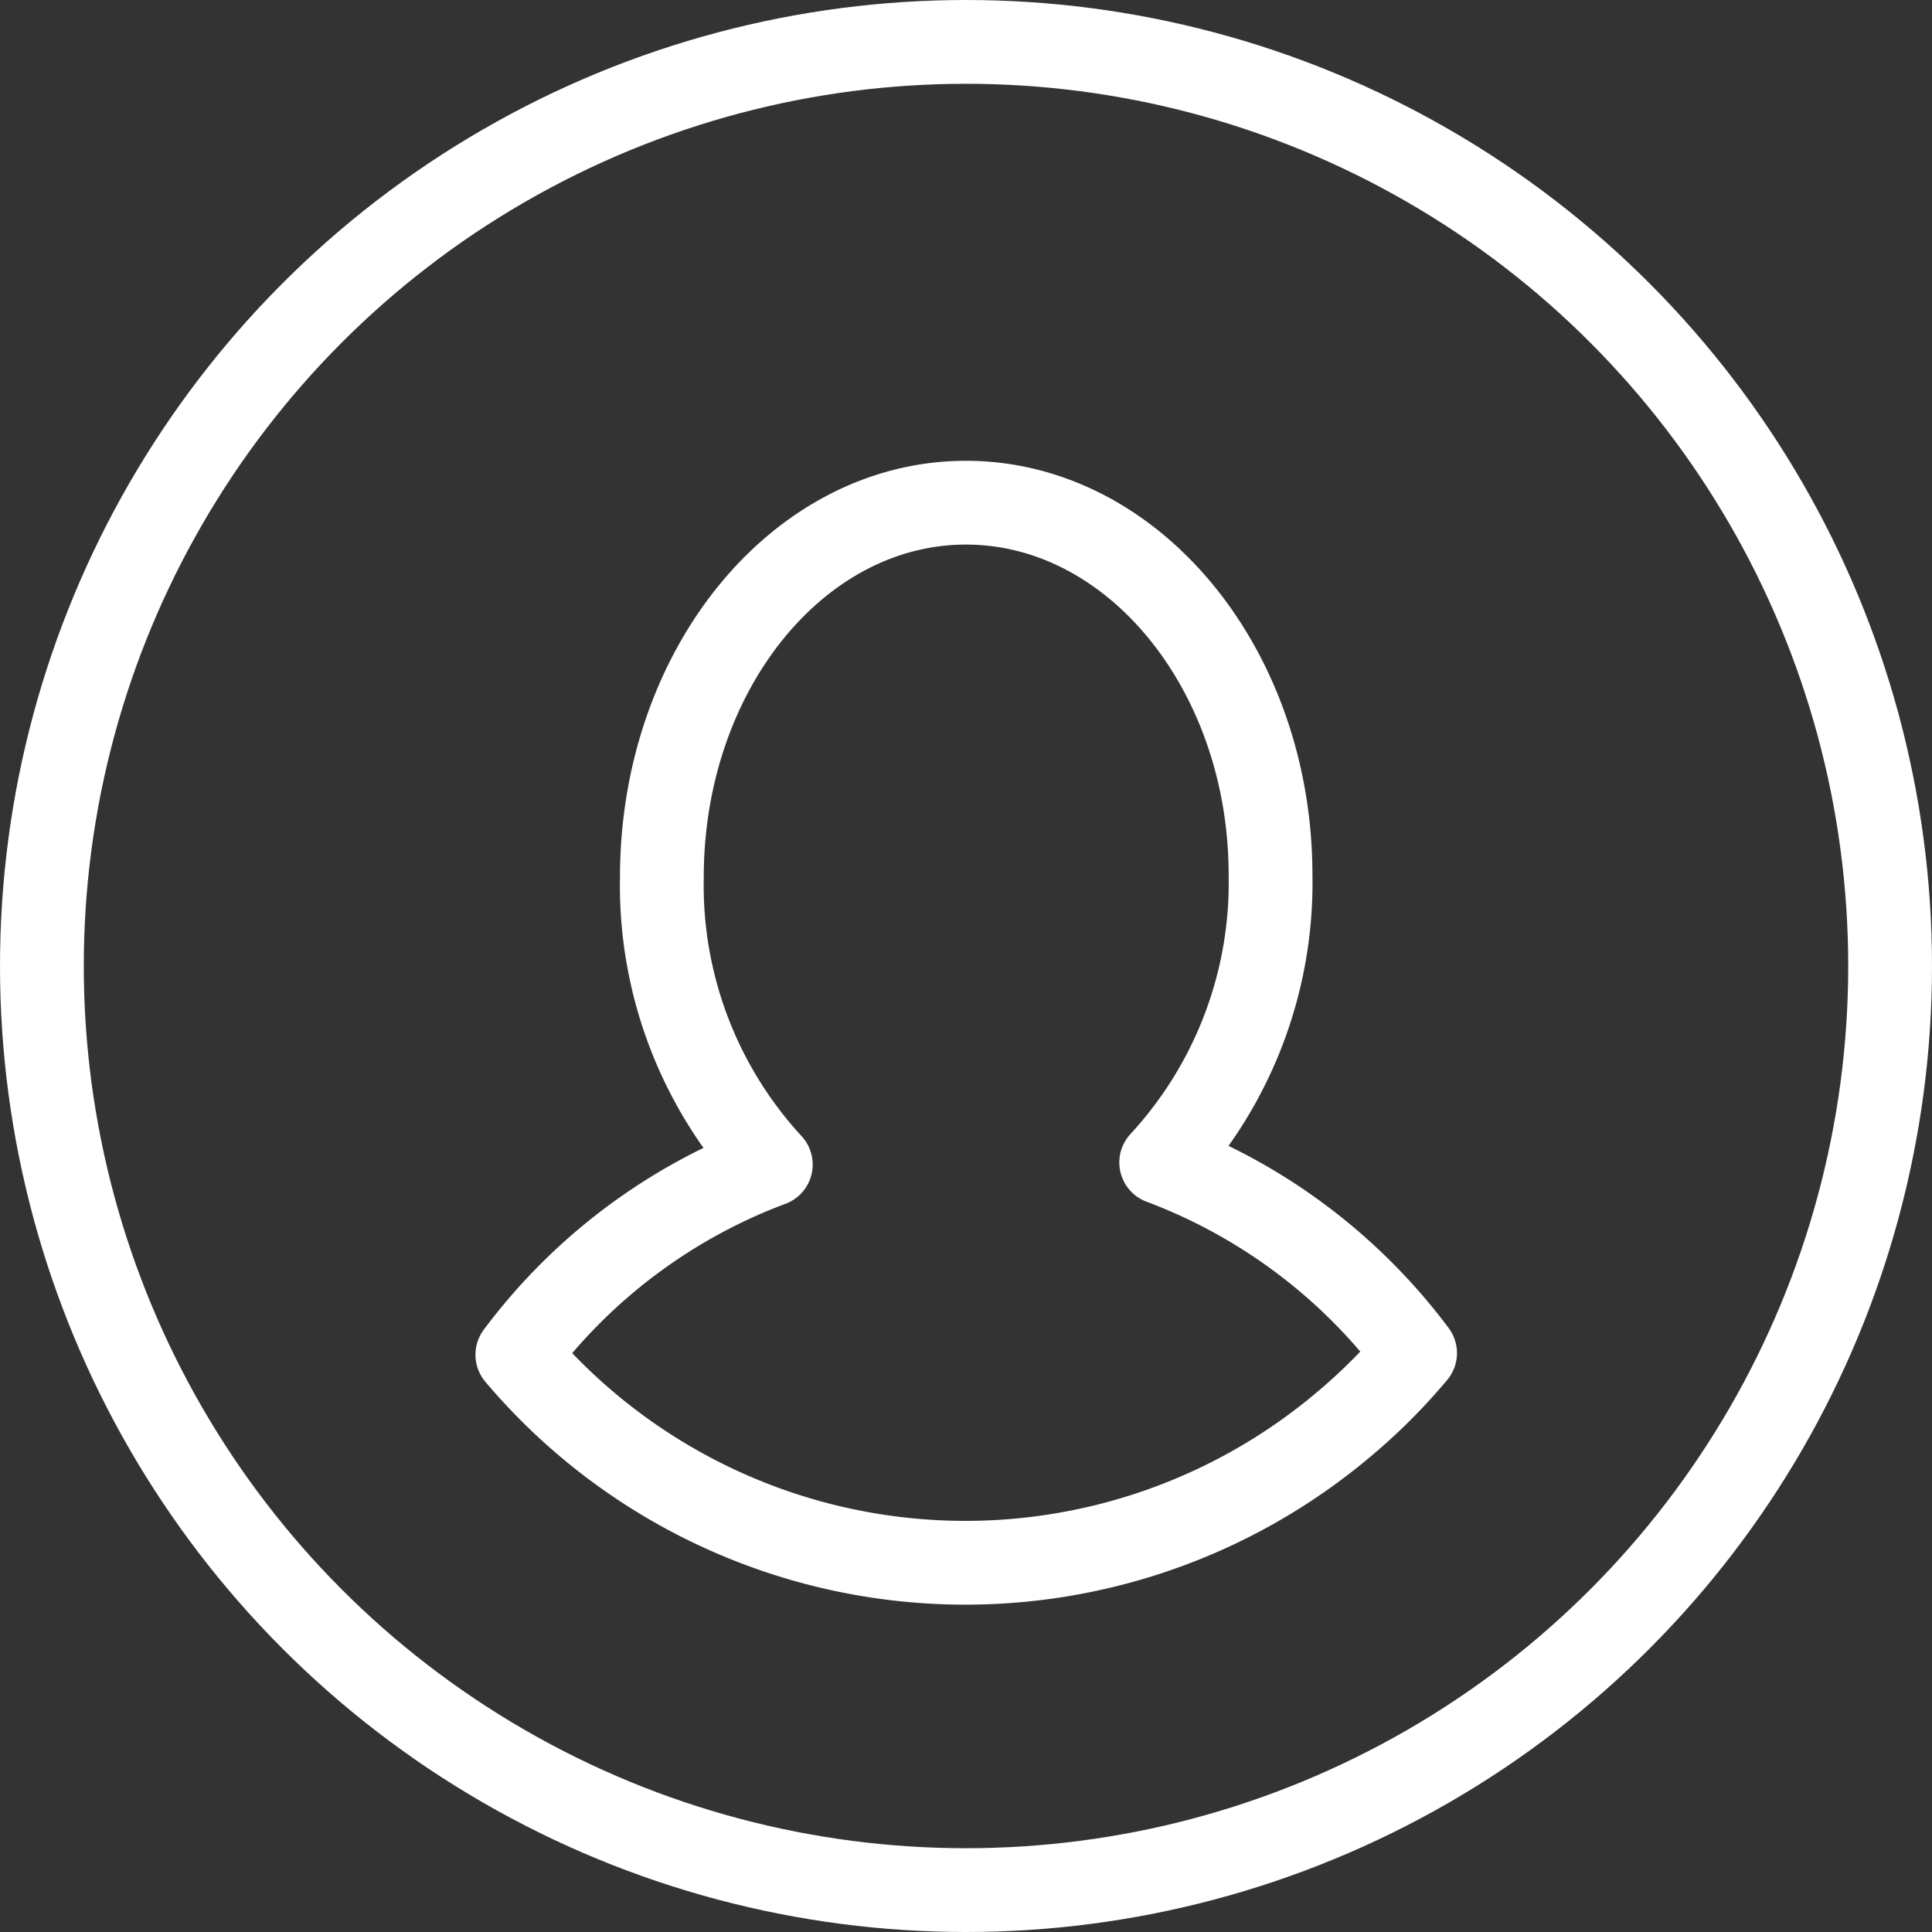
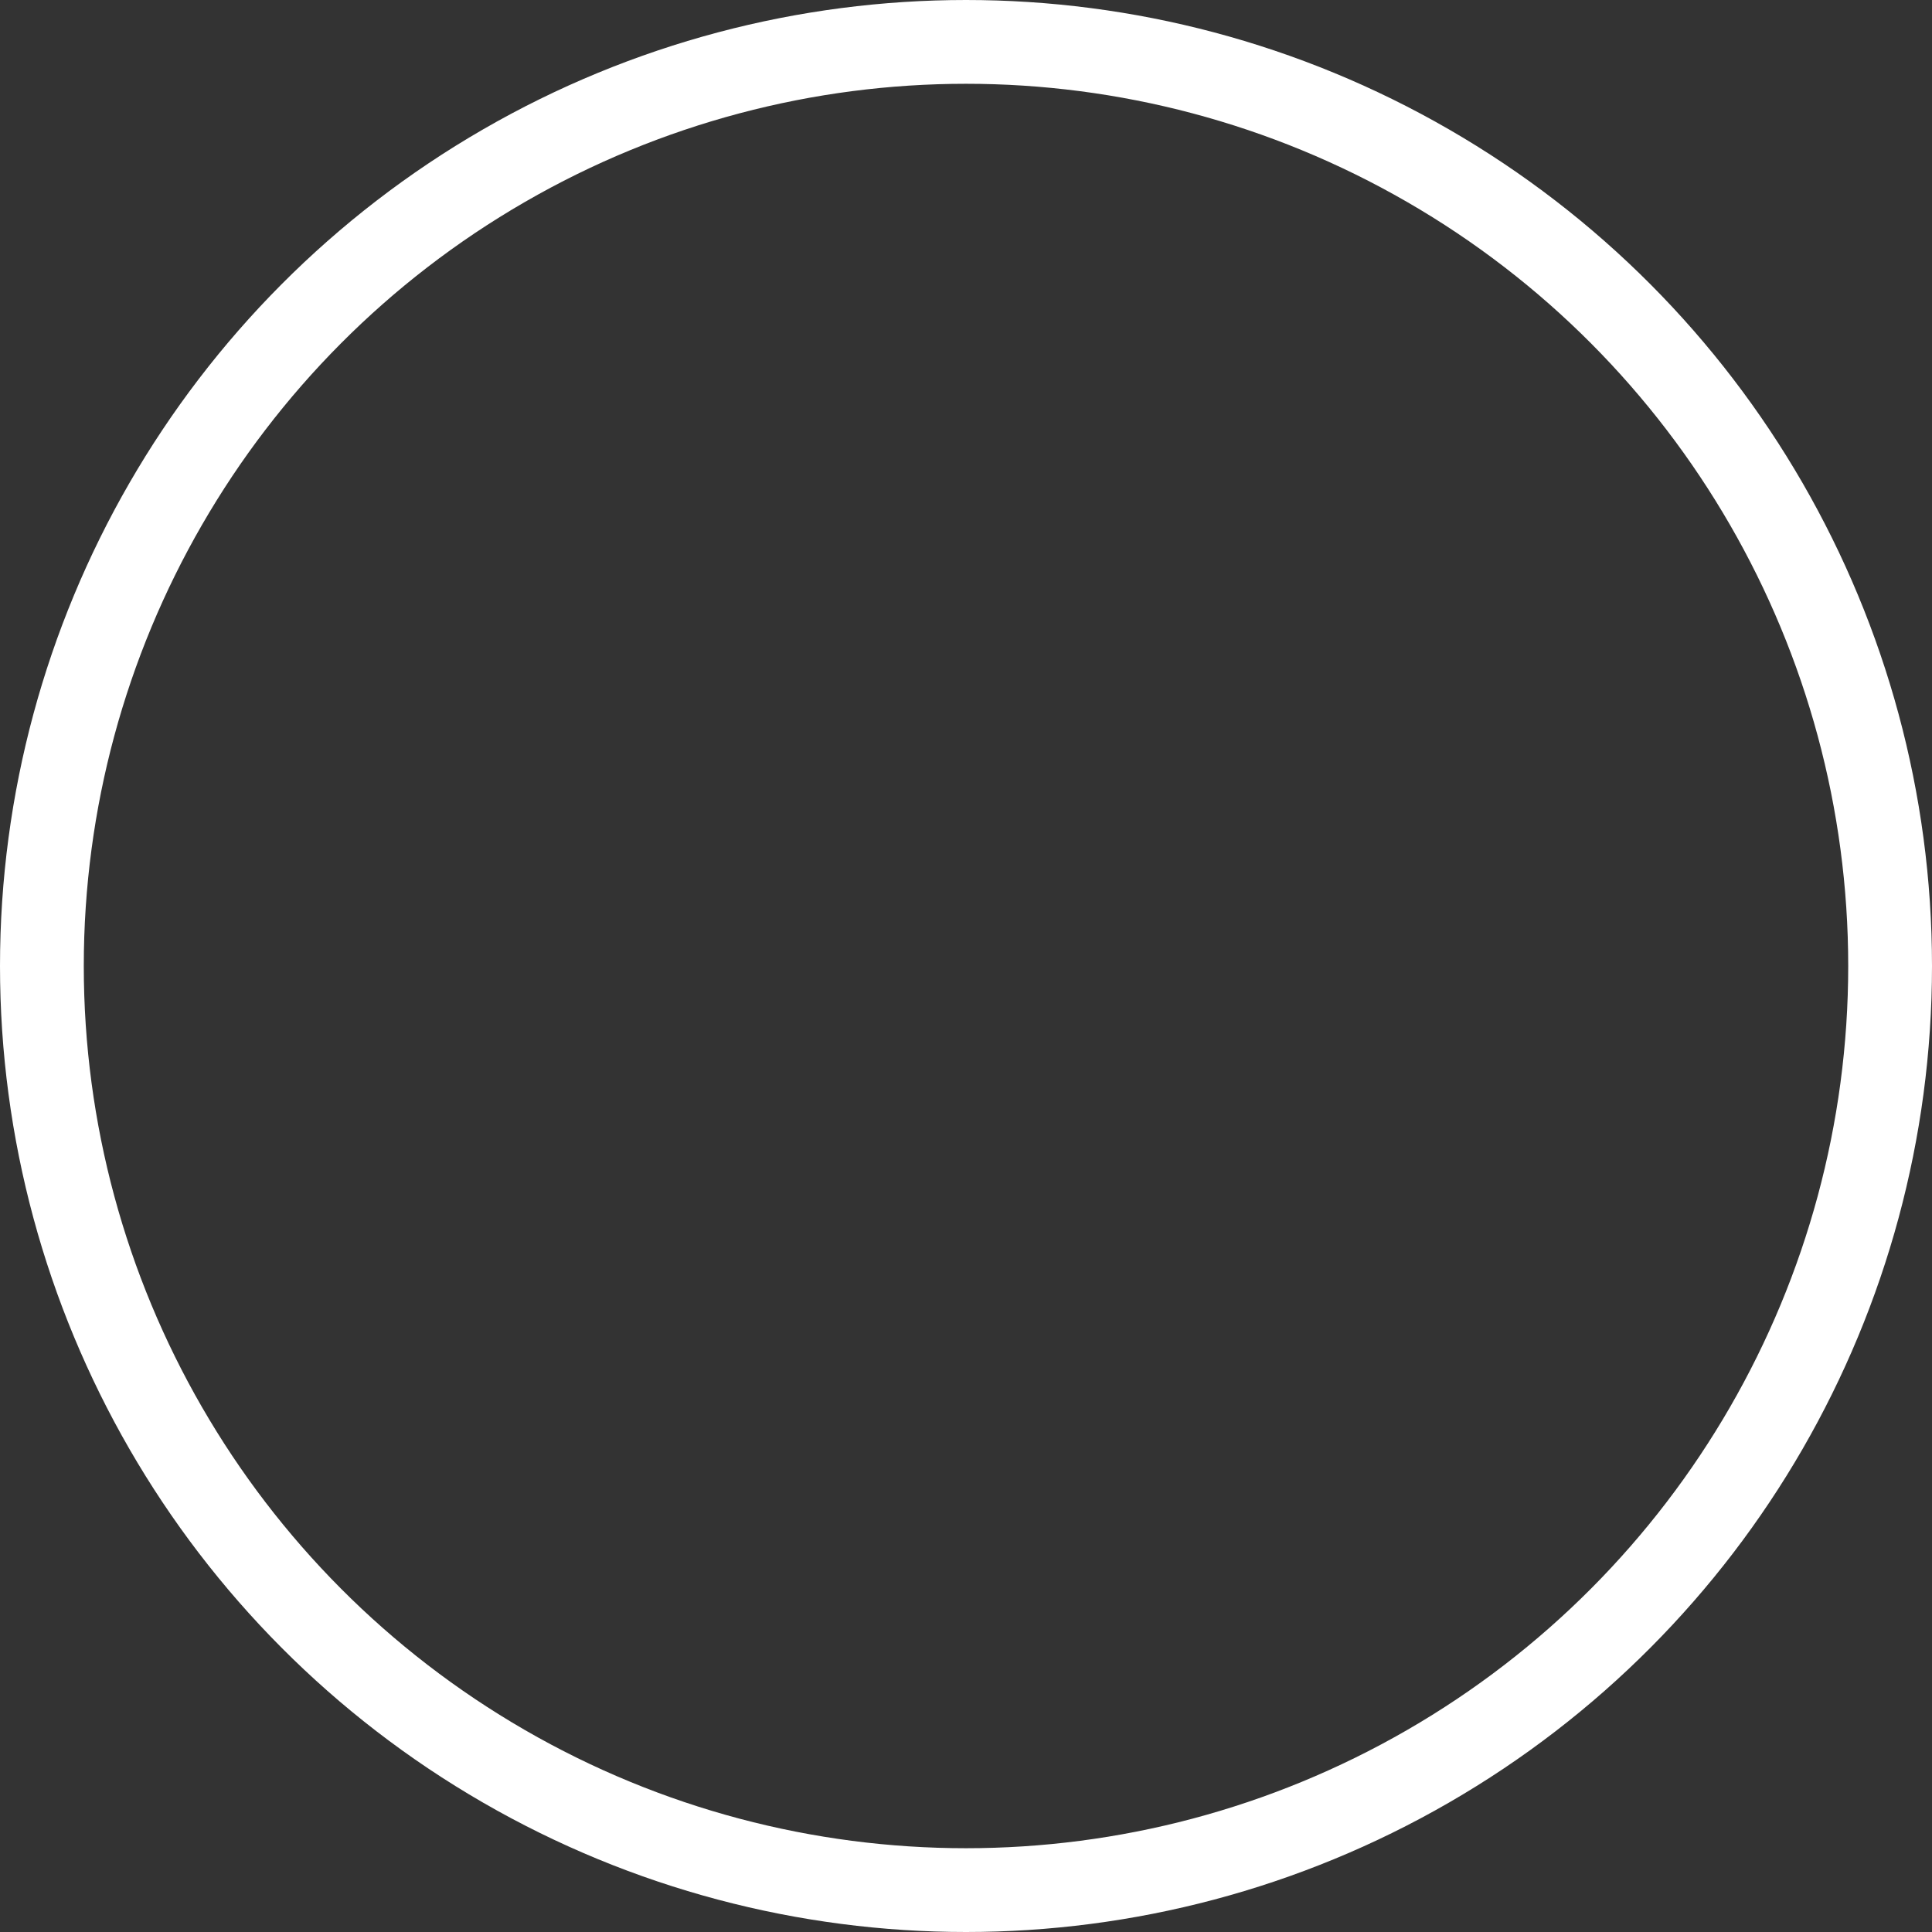
<svg xmlns="http://www.w3.org/2000/svg" viewBox="0 0 46.12 46.12">
  <rect x="0" y="0" width="46.12" height="46.12" fill="#333333" stroke="none" />
  <defs>
    <style>.cls-1{fill:none;stroke:#fff;stroke-linecap:round;stroke-linejoin:round;stroke-width:2px;}</style>
  </defs>
  <title>Asset 1</title>
  <g id="Layer_2" data-name="Layer 2">
    <g id="Layer_1-2" data-name="Layer 1">
      <g id="Layer_2-2" data-name="Layer 2">
        <g id="Layer_1-2-2" data-name="Layer 1-2">
          <circle class="cls-1" cx="23.06" cy="23.06" r="22.06" />
-           <path class="cls-1" d="M12.35,32.34A14,14,0,0,0,32.08,34a13.65,13.65,0,0,0,1.7-1.7,13.47,13.47,0,0,0-6.06-4.55,9.84,9.84,0,0,0,2.61-6.86C30.33,16,27.07,12,23.06,12s-7.26,4-7.26,8.94a9.83,9.83,0,0,0,2.6,6.86A13.42,13.42,0,0,0,12.35,32.34Z" />
        </g>
      </g>
    </g>
  </g>
</svg>